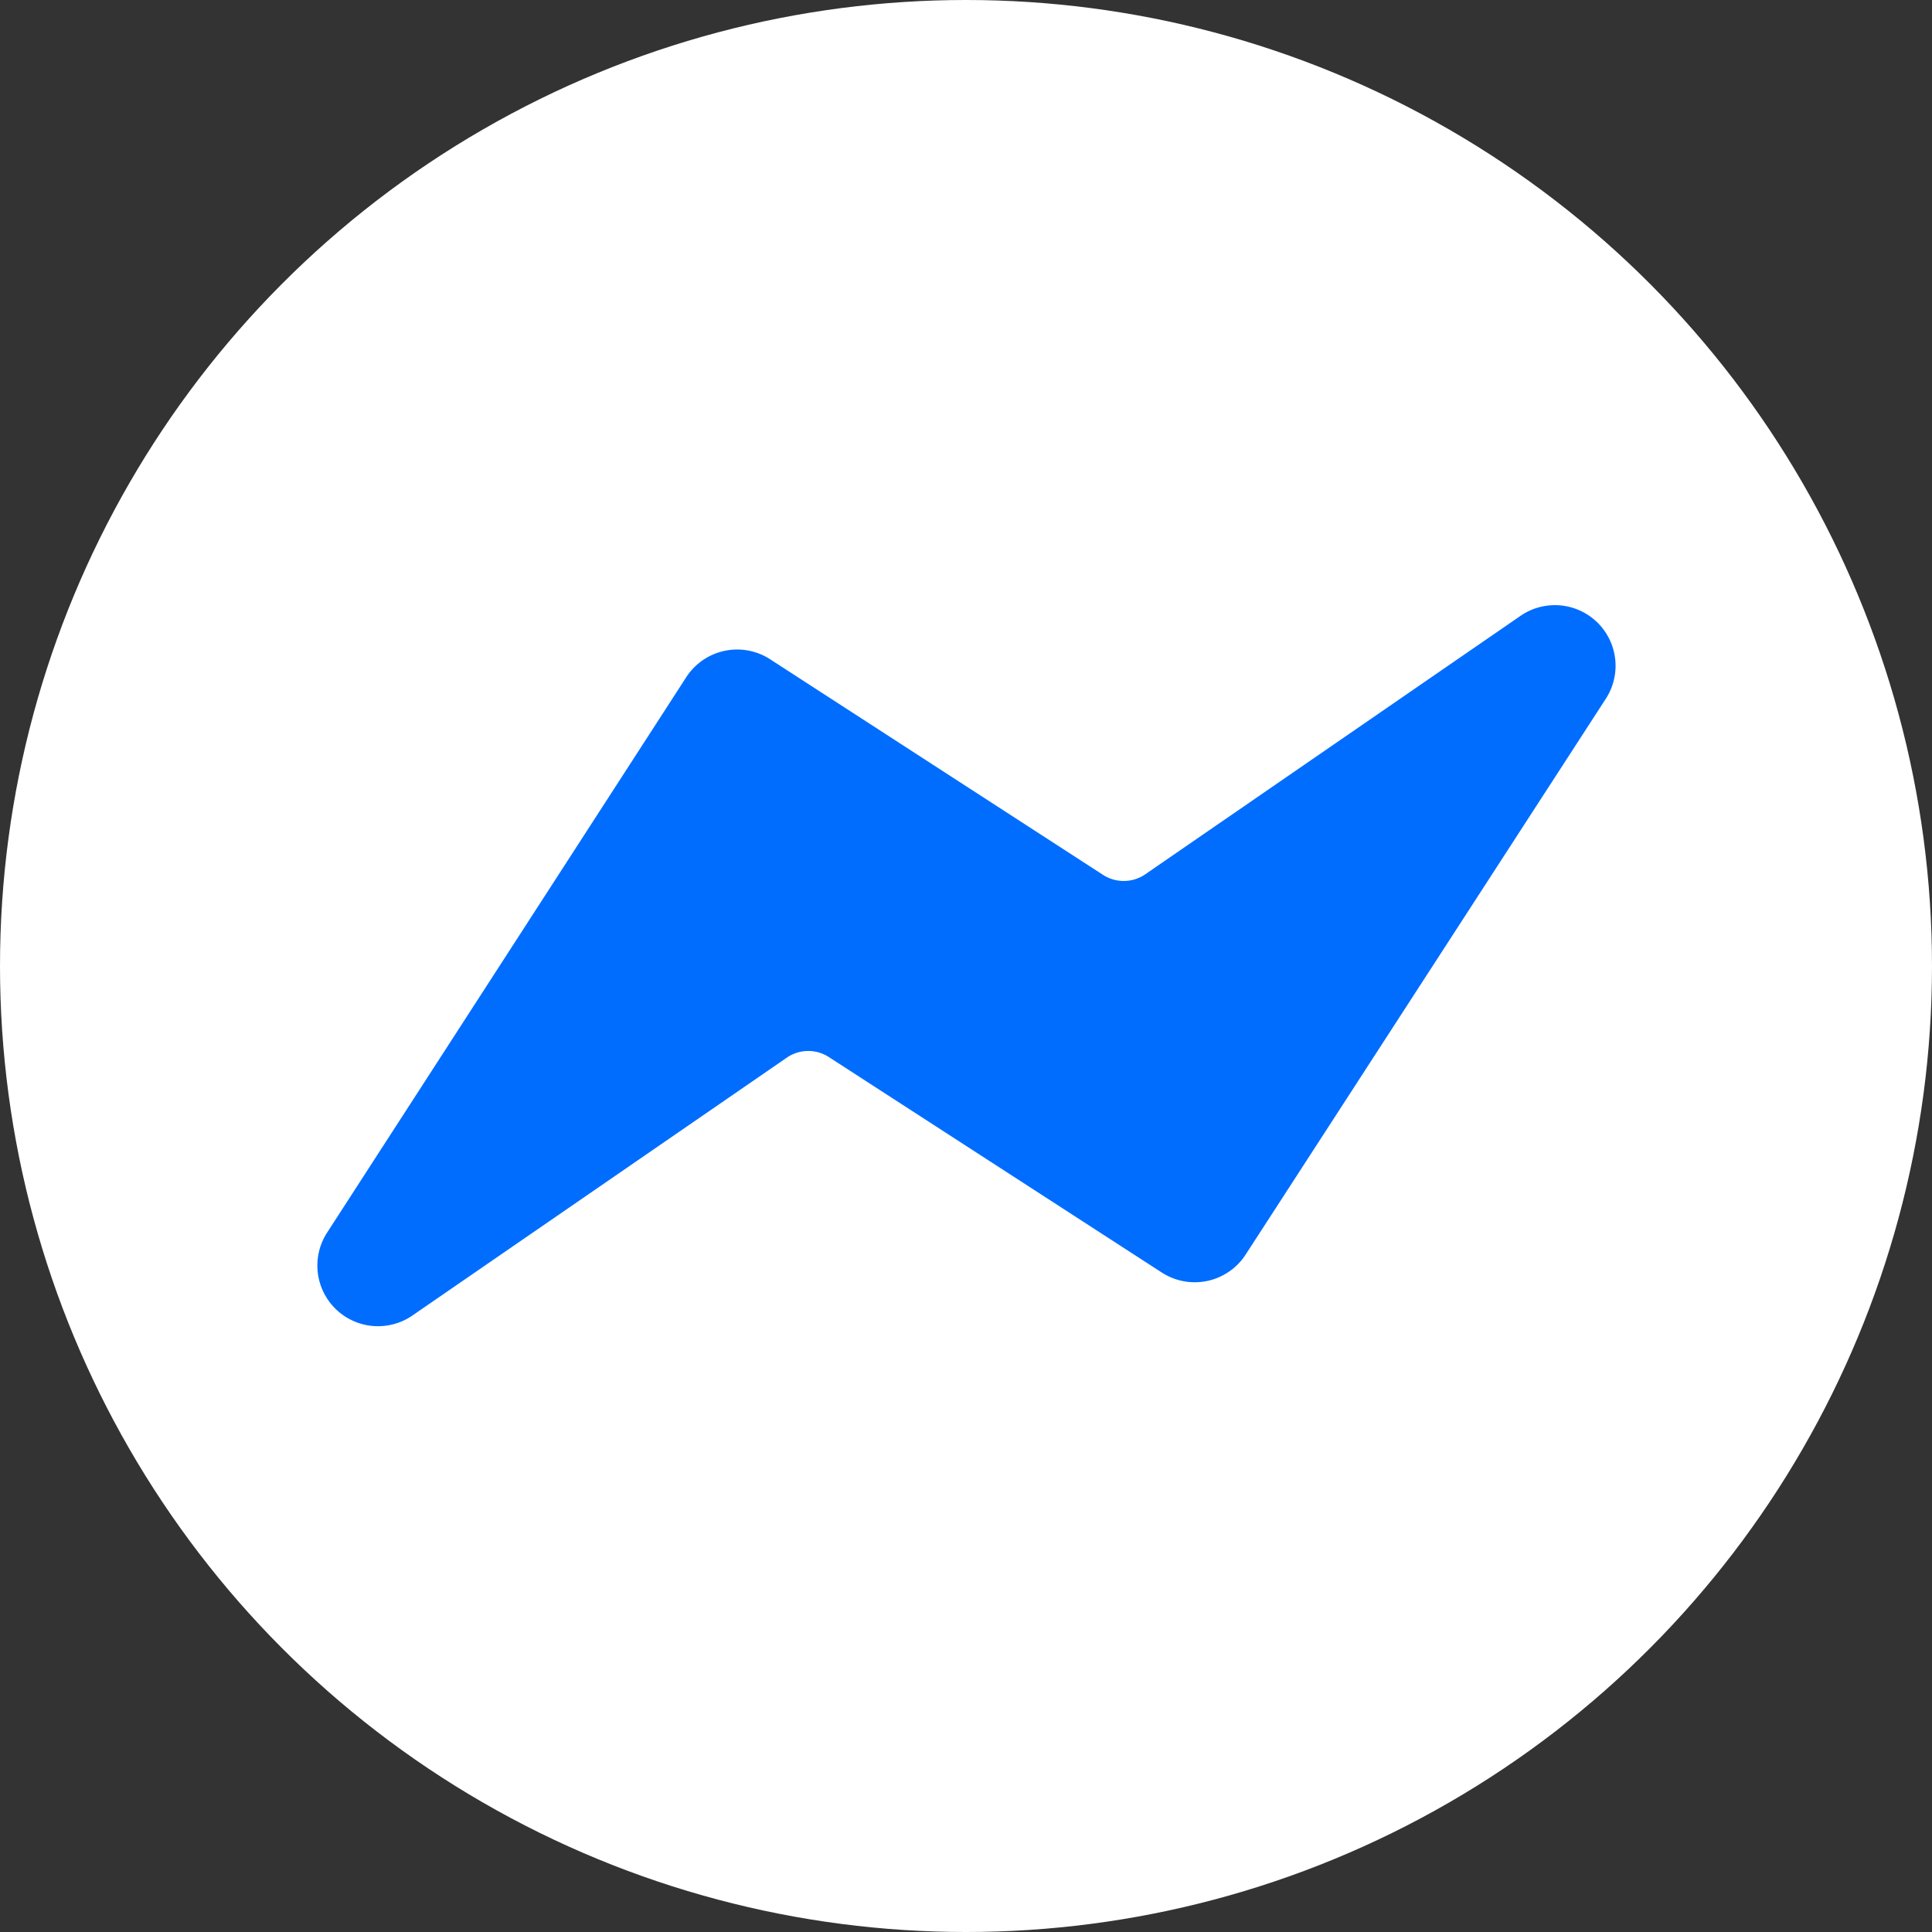
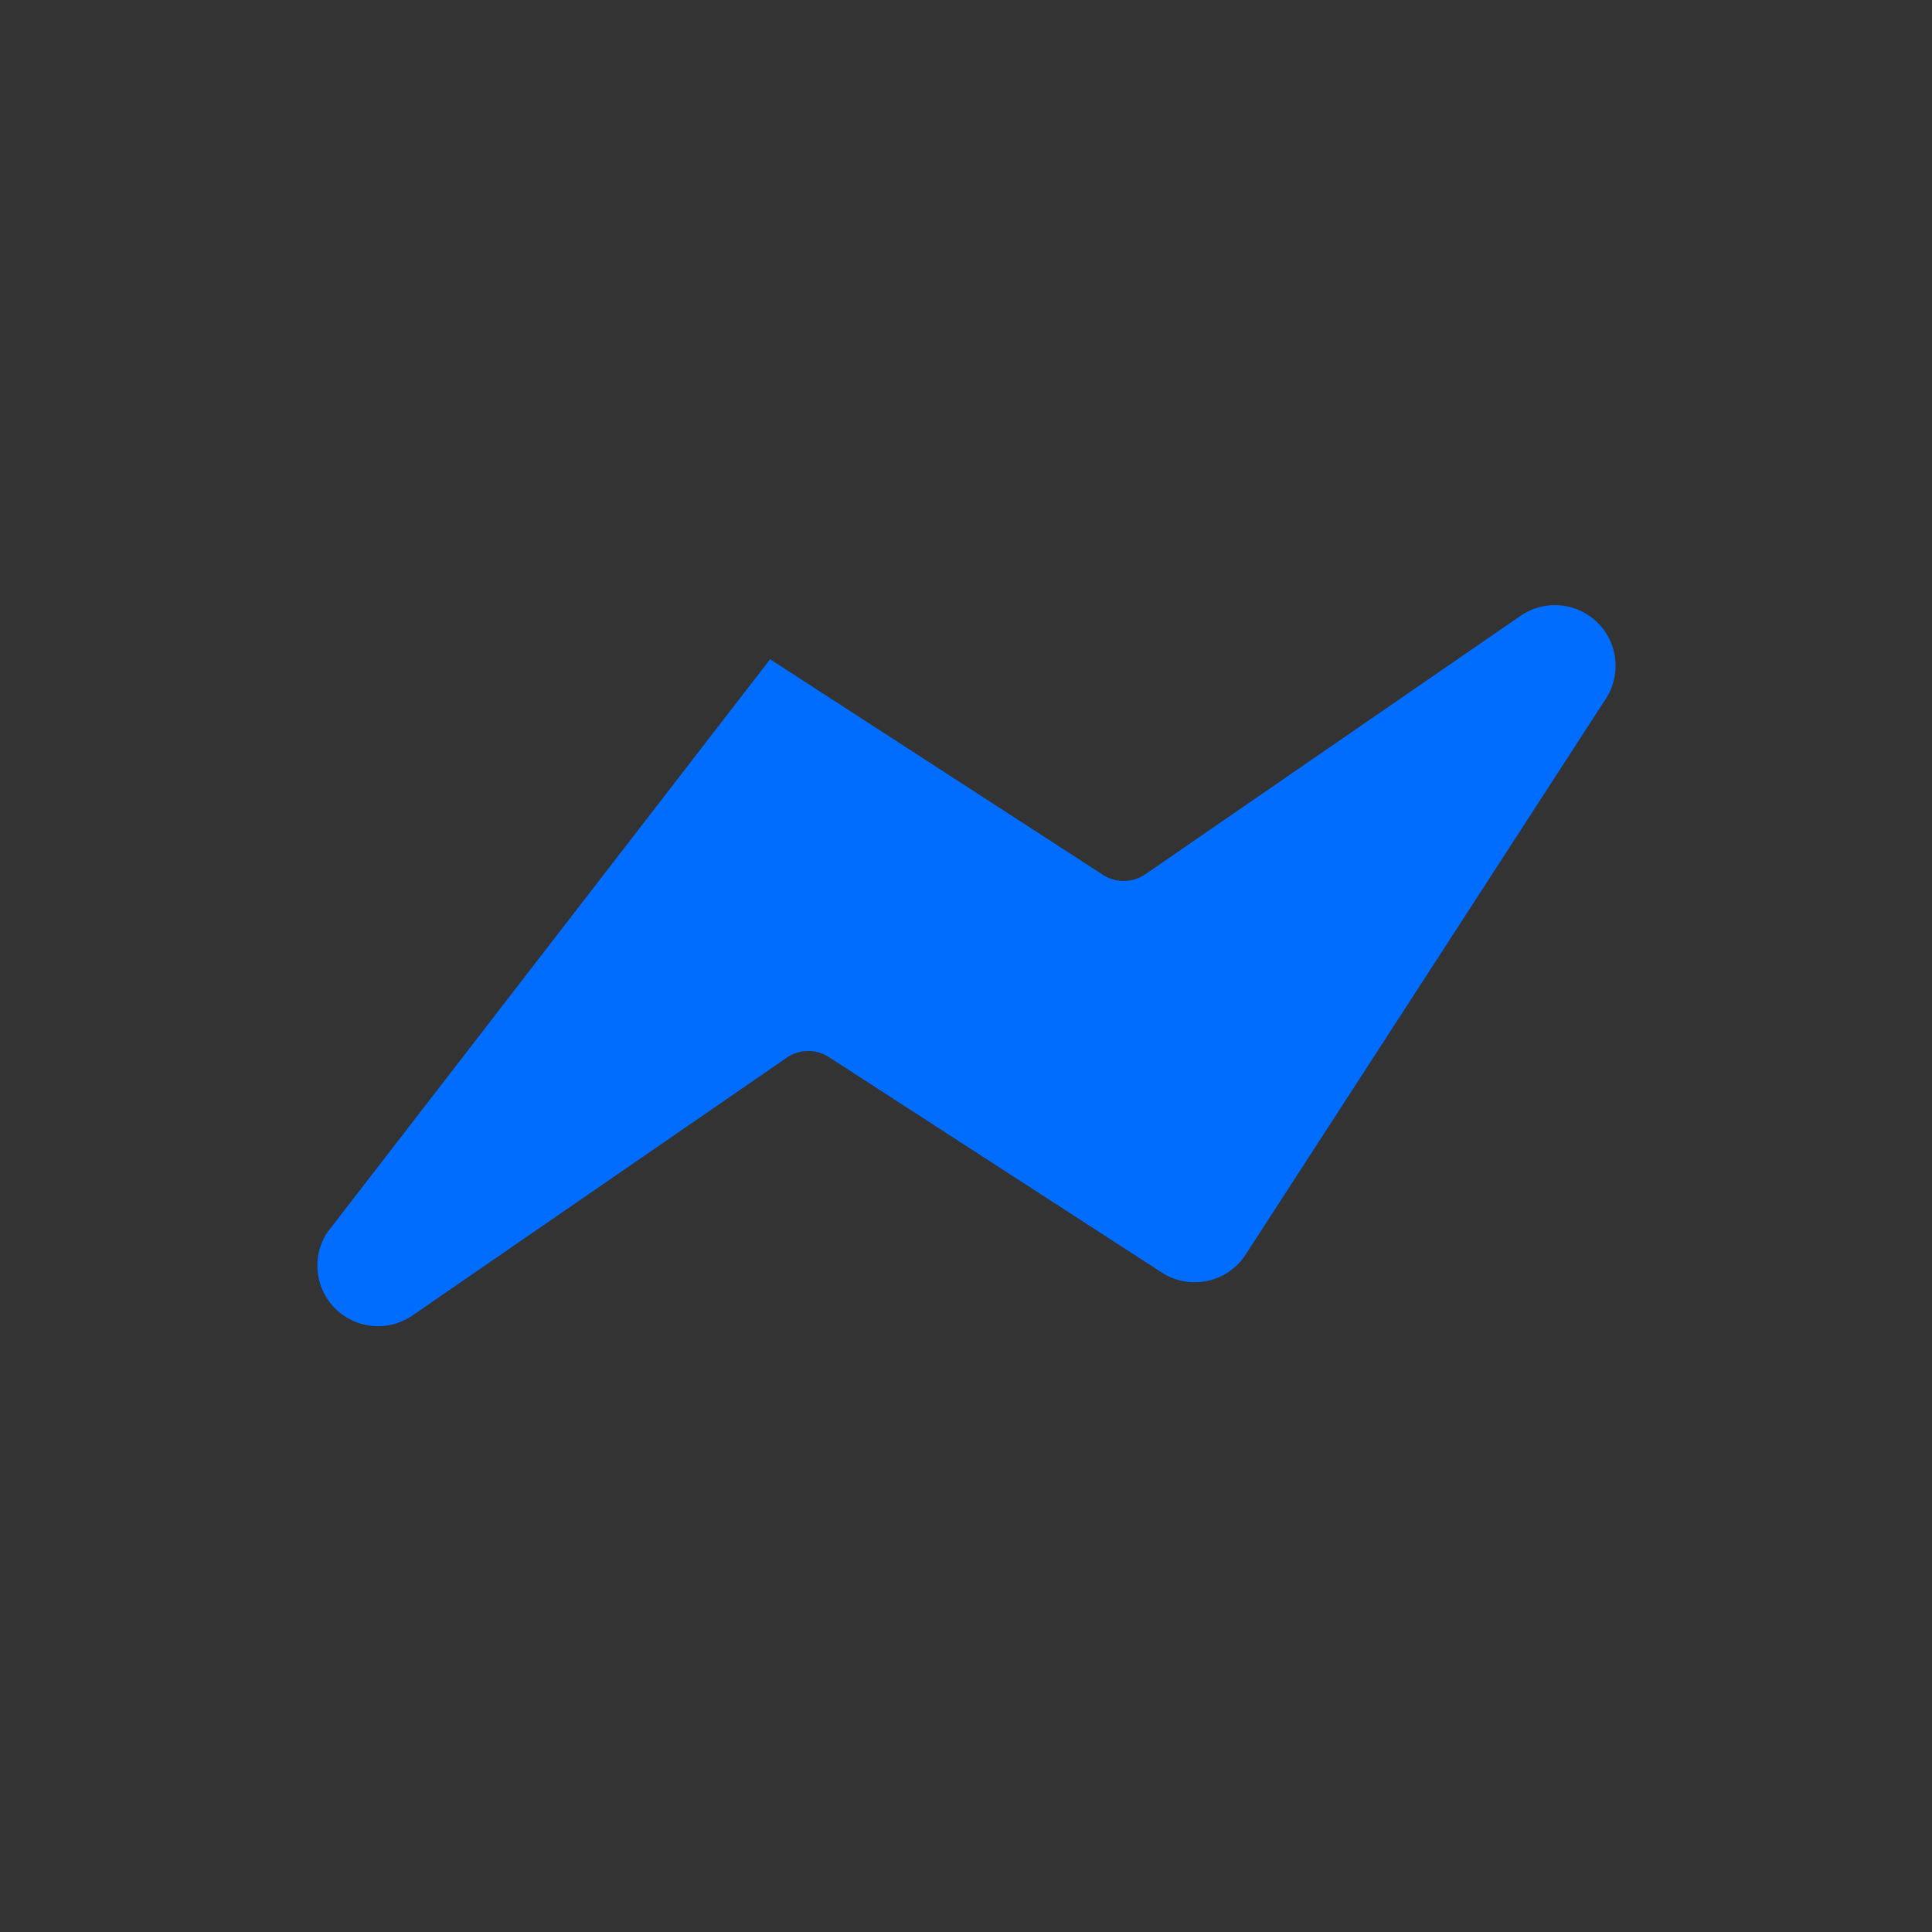
<svg xmlns="http://www.w3.org/2000/svg" viewBox="0 0 122 122">
  <rect x="0" y="0" width="122" height="122" fill="#333333" stroke="none" />
  <defs>
    <style>.cls-1{fill:#fff;}.cls-2{fill:#006dff;}</style>
  </defs>
  <title>Recurso 4</title>
  <g id="Capa_2" data-name="Capa 2">
    <g id="Capa_1-2" data-name="Capa 1">
-       <circle class="cls-1" cx="61" cy="61" r="61" />
-       <path class="cls-2" d="M78.68,79.19l22.68-35A3.83,3.83,0,0,0,96,38.9L72.29,55.23a2.41,2.41,0,0,1-2.66,0l-21-13.6a3.83,3.83,0,0,0-5.3,1.14L20.64,77.86A3.83,3.83,0,0,0,26,83.1L49.71,66.77a2.39,2.39,0,0,1,2.66,0l21,13.59A3.83,3.83,0,0,0,78.68,79.19Z" />
+       <path class="cls-2" d="M78.68,79.19l22.68-35A3.83,3.83,0,0,0,96,38.9L72.29,55.23a2.41,2.41,0,0,1-2.66,0l-21-13.6L20.64,77.86A3.83,3.83,0,0,0,26,83.1L49.71,66.77a2.39,2.39,0,0,1,2.66,0l21,13.59A3.83,3.83,0,0,0,78.68,79.19Z" />
    </g>
  </g>
</svg>